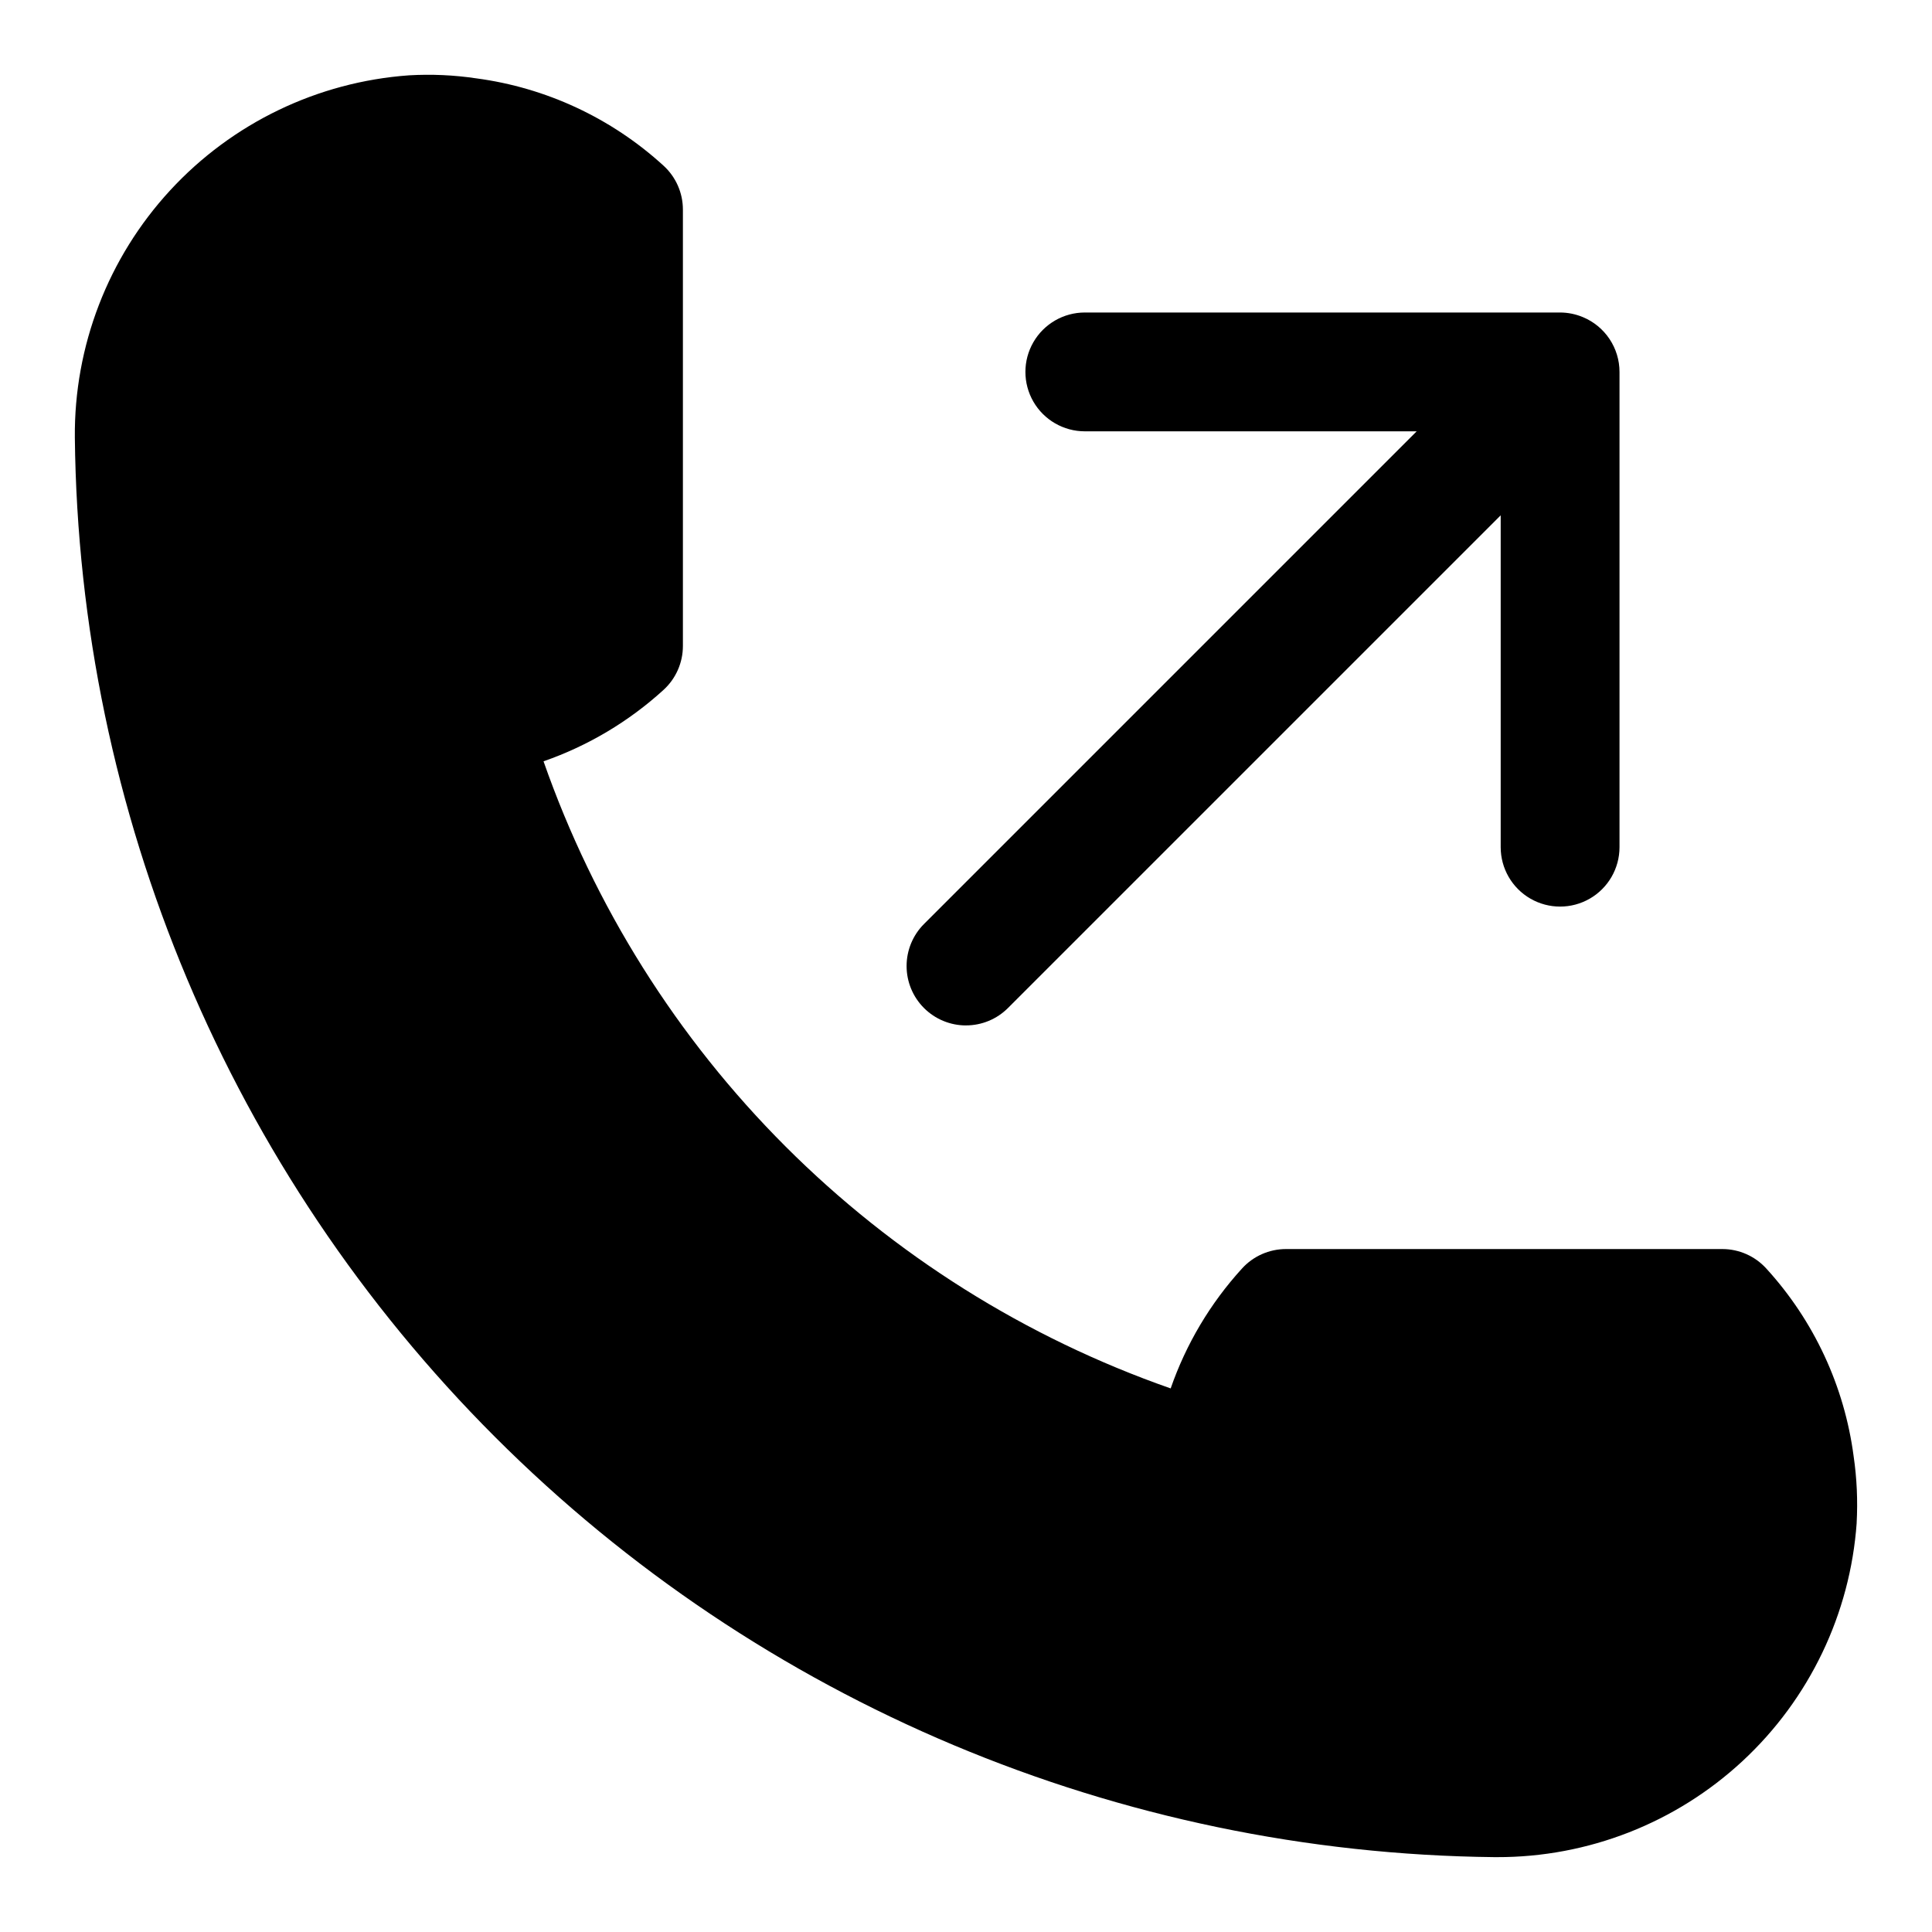
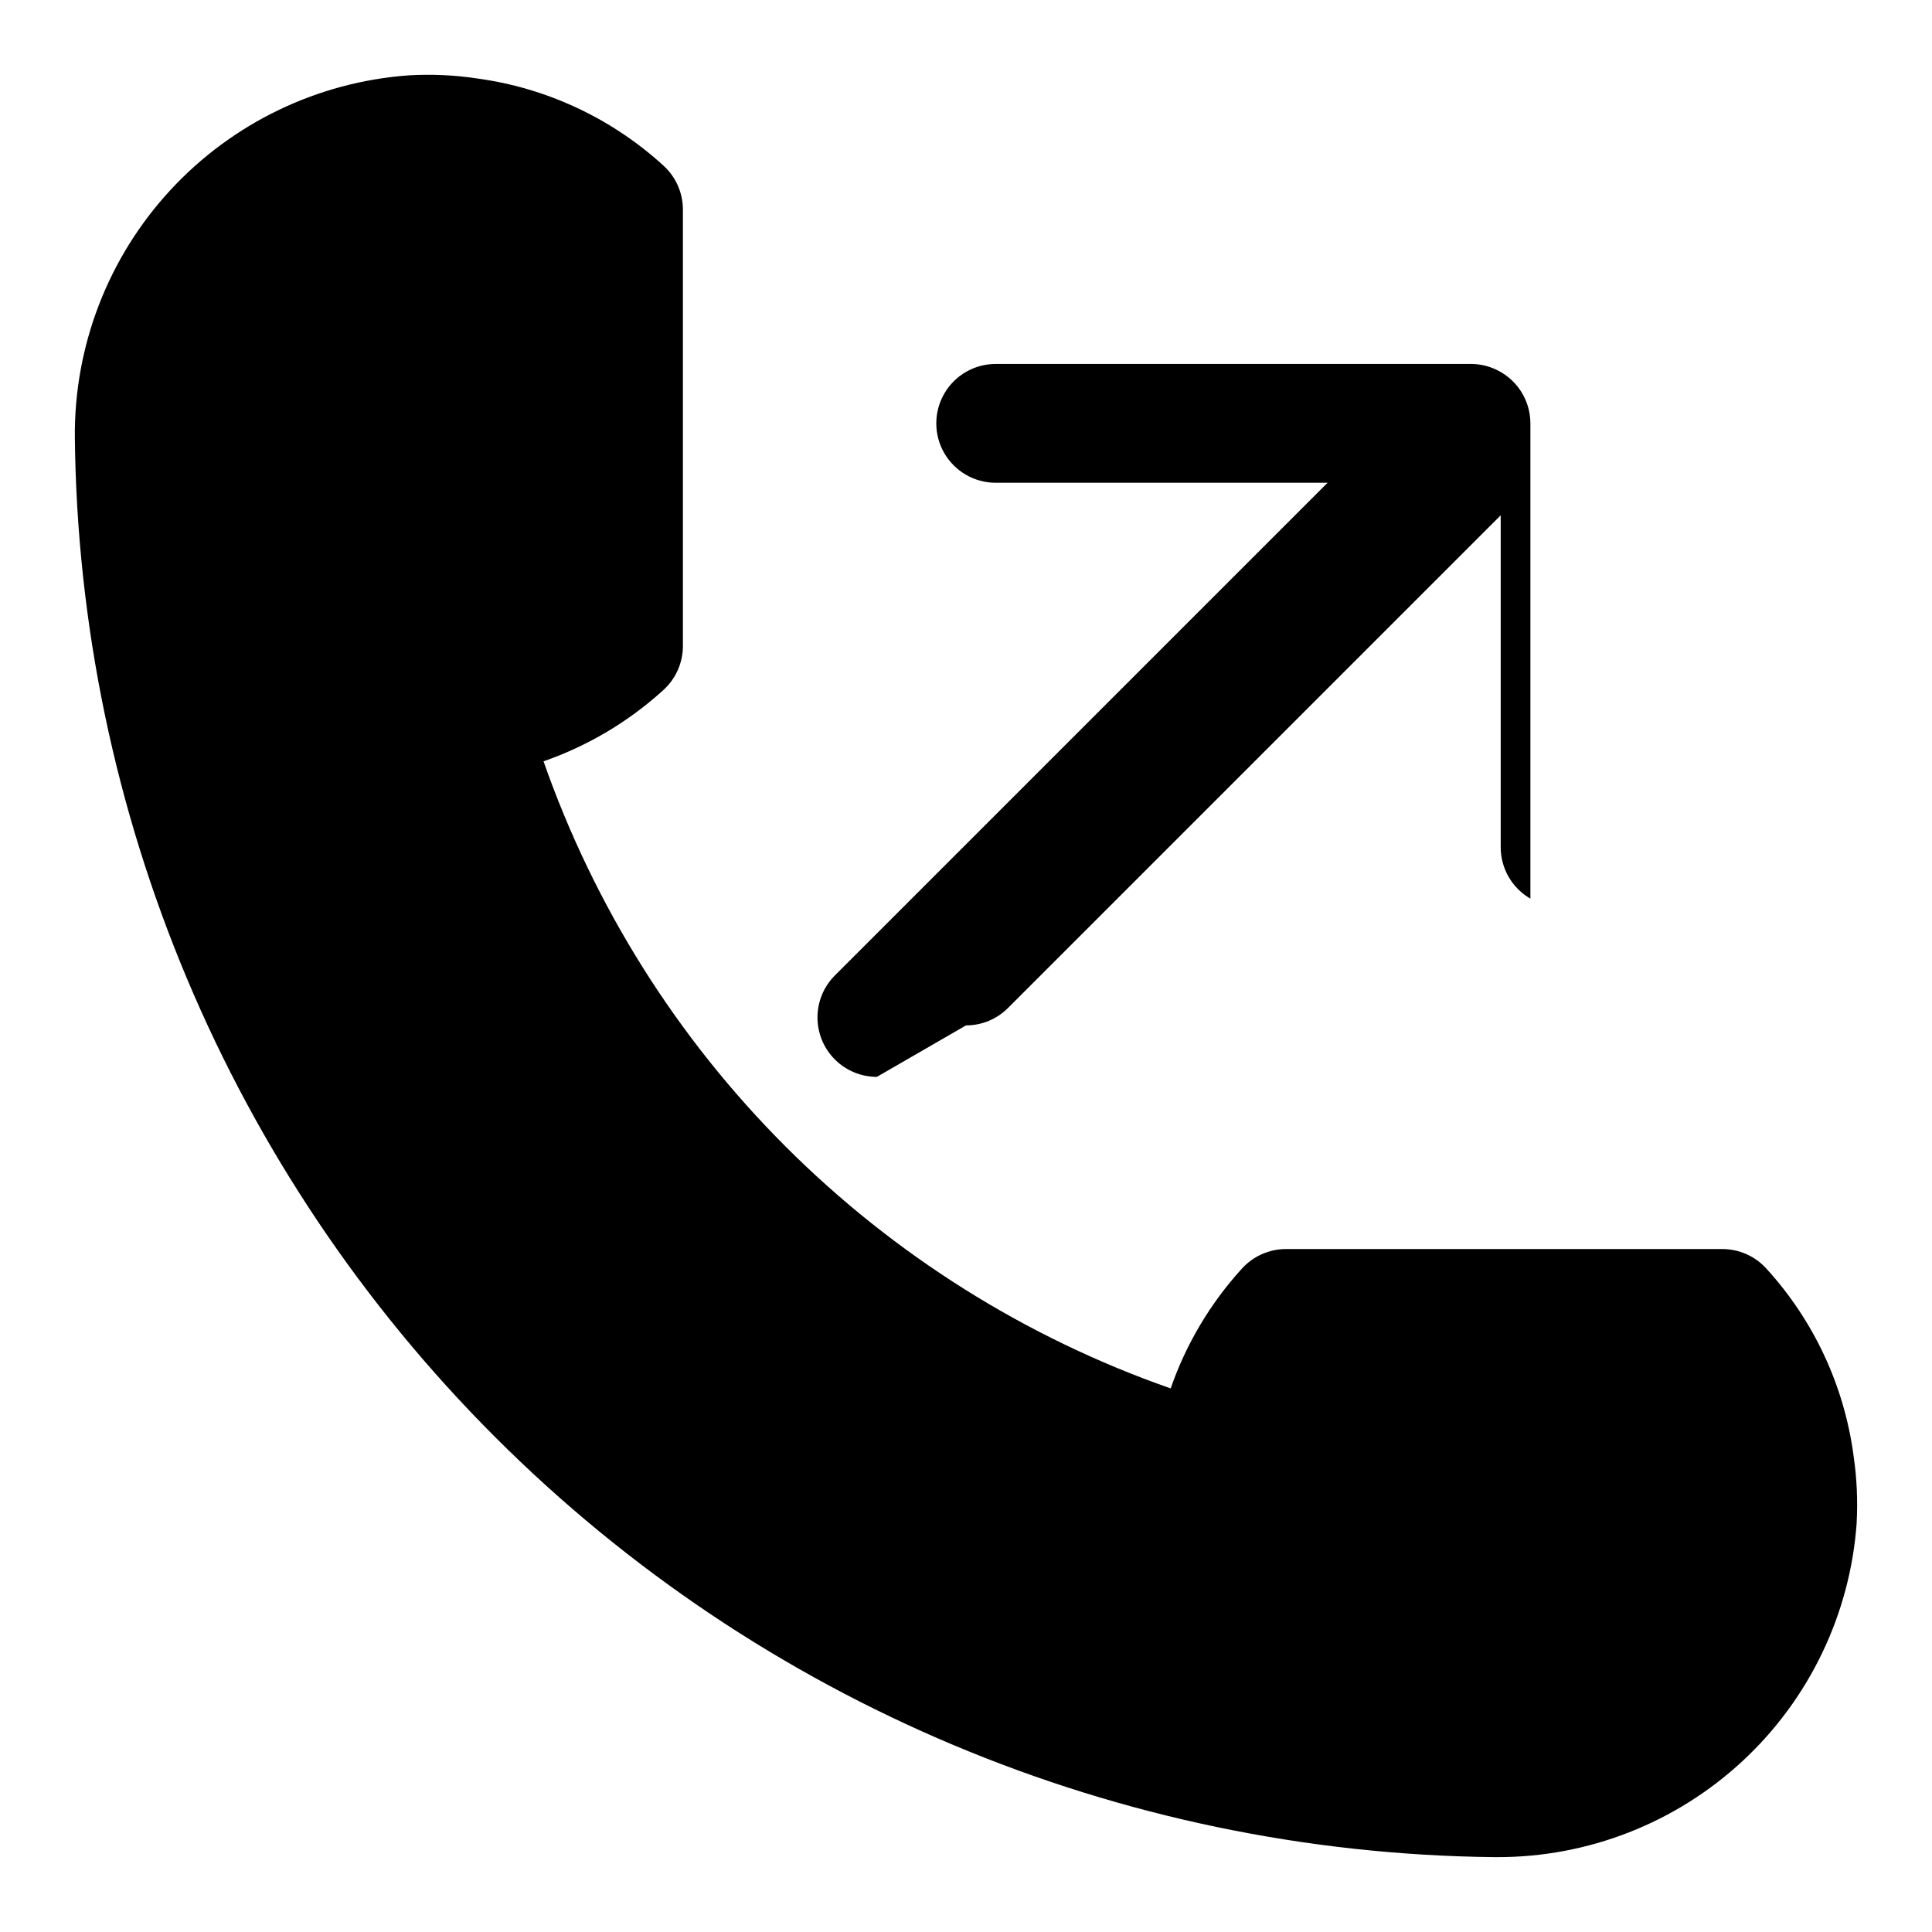
<svg xmlns="http://www.w3.org/2000/svg" fill="#000000" width="800px" height="800px" version="1.1" viewBox="144 144 512 512">
-   <path d="m636.04 547.59c-1.719 24.098-12.52 46.641-30.219 63.082-17.699 16.438-40.98 25.547-65.137 25.488h-0.629c-99.449-1.047-194.53-41.016-264.86-111.34-70.328-70.32-110.3-165.4-111.36-264.85-0.219-24.262 8.812-47.699 25.266-65.535 16.449-17.836 39.078-28.734 63.281-30.473 5.953-0.344 11.926-0.078 17.828 0.801 18.504 2.457 35.812 10.527 49.598 23.113 3.293 2.984 5.168 7.223 5.168 11.664v115.66c0 4.441-1.879 8.676-5.168 11.66-9.203 8.379-20.008 14.809-31.766 18.895 13.438 38.41 35.355 73.297 64.129 102.07 28.773 28.77 63.66 50.688 102.07 64.121 4.078-11.762 10.508-22.57 18.895-31.766 2.981-3.289 7.215-5.168 11.656-5.168h115.65-0.004c4.441 0 8.676 1.879 11.656 5.168 12.625 13.824 20.703 31.191 23.141 49.754 0.852 5.84 1.117 11.754 0.797 17.648zm-236.04-131.85c4.176 0.004 8.18-1.656 11.129-4.613l130.57-130.56v87.945c0 5.625 3 10.82 7.871 13.633s10.875 2.812 15.746 0 7.871-8.008 7.871-13.633v-125.95c0-3.113-0.926-6.156-2.66-8.742-1.73-2.586-4.191-4.602-7.066-5.789h-0.004c-1.906-0.797-3.949-1.207-6.016-1.215h-125.95c-5.625 0-10.824 3.004-13.637 7.875s-2.812 10.871 0 15.742c2.812 4.871 8.012 7.871 13.637 7.871h87.945l-130.57 130.57c-2.953 2.953-4.609 6.957-4.609 11.133s1.656 8.18 4.609 11.129c2.953 2.953 6.957 4.613 11.133 4.613z" />
+   <path d="m636.04 547.59c-1.719 24.098-12.52 46.641-30.219 63.082-17.699 16.438-40.98 25.547-65.137 25.488h-0.629c-99.449-1.047-194.53-41.016-264.86-111.34-70.328-70.32-110.3-165.4-111.36-264.85-0.219-24.262 8.812-47.699 25.266-65.535 16.449-17.836 39.078-28.734 63.281-30.473 5.953-0.344 11.926-0.078 17.828 0.801 18.504 2.457 35.812 10.527 49.598 23.113 3.293 2.984 5.168 7.223 5.168 11.664v115.66c0 4.441-1.879 8.676-5.168 11.66-9.203 8.379-20.008 14.809-31.766 18.895 13.438 38.41 35.355 73.297 64.129 102.07 28.773 28.77 63.66 50.688 102.07 64.121 4.078-11.762 10.508-22.57 18.895-31.766 2.981-3.289 7.215-5.168 11.656-5.168h115.65-0.004c4.441 0 8.676 1.879 11.656 5.168 12.625 13.824 20.703 31.191 23.141 49.754 0.852 5.84 1.117 11.754 0.797 17.648zm-236.04-131.85c4.176 0.004 8.18-1.656 11.129-4.613l130.57-130.56v87.945c0 5.625 3 10.82 7.871 13.633v-125.95c0-3.113-0.926-6.156-2.66-8.742-1.73-2.586-4.191-4.602-7.066-5.789h-0.004c-1.906-0.797-3.949-1.207-6.016-1.215h-125.95c-5.625 0-10.824 3.004-13.637 7.875s-2.812 10.871 0 15.742c2.812 4.871 8.012 7.871 13.637 7.871h87.945l-130.57 130.57c-2.953 2.953-4.609 6.957-4.609 11.133s1.656 8.18 4.609 11.129c2.953 2.953 6.957 4.613 11.133 4.613z" />
</svg>